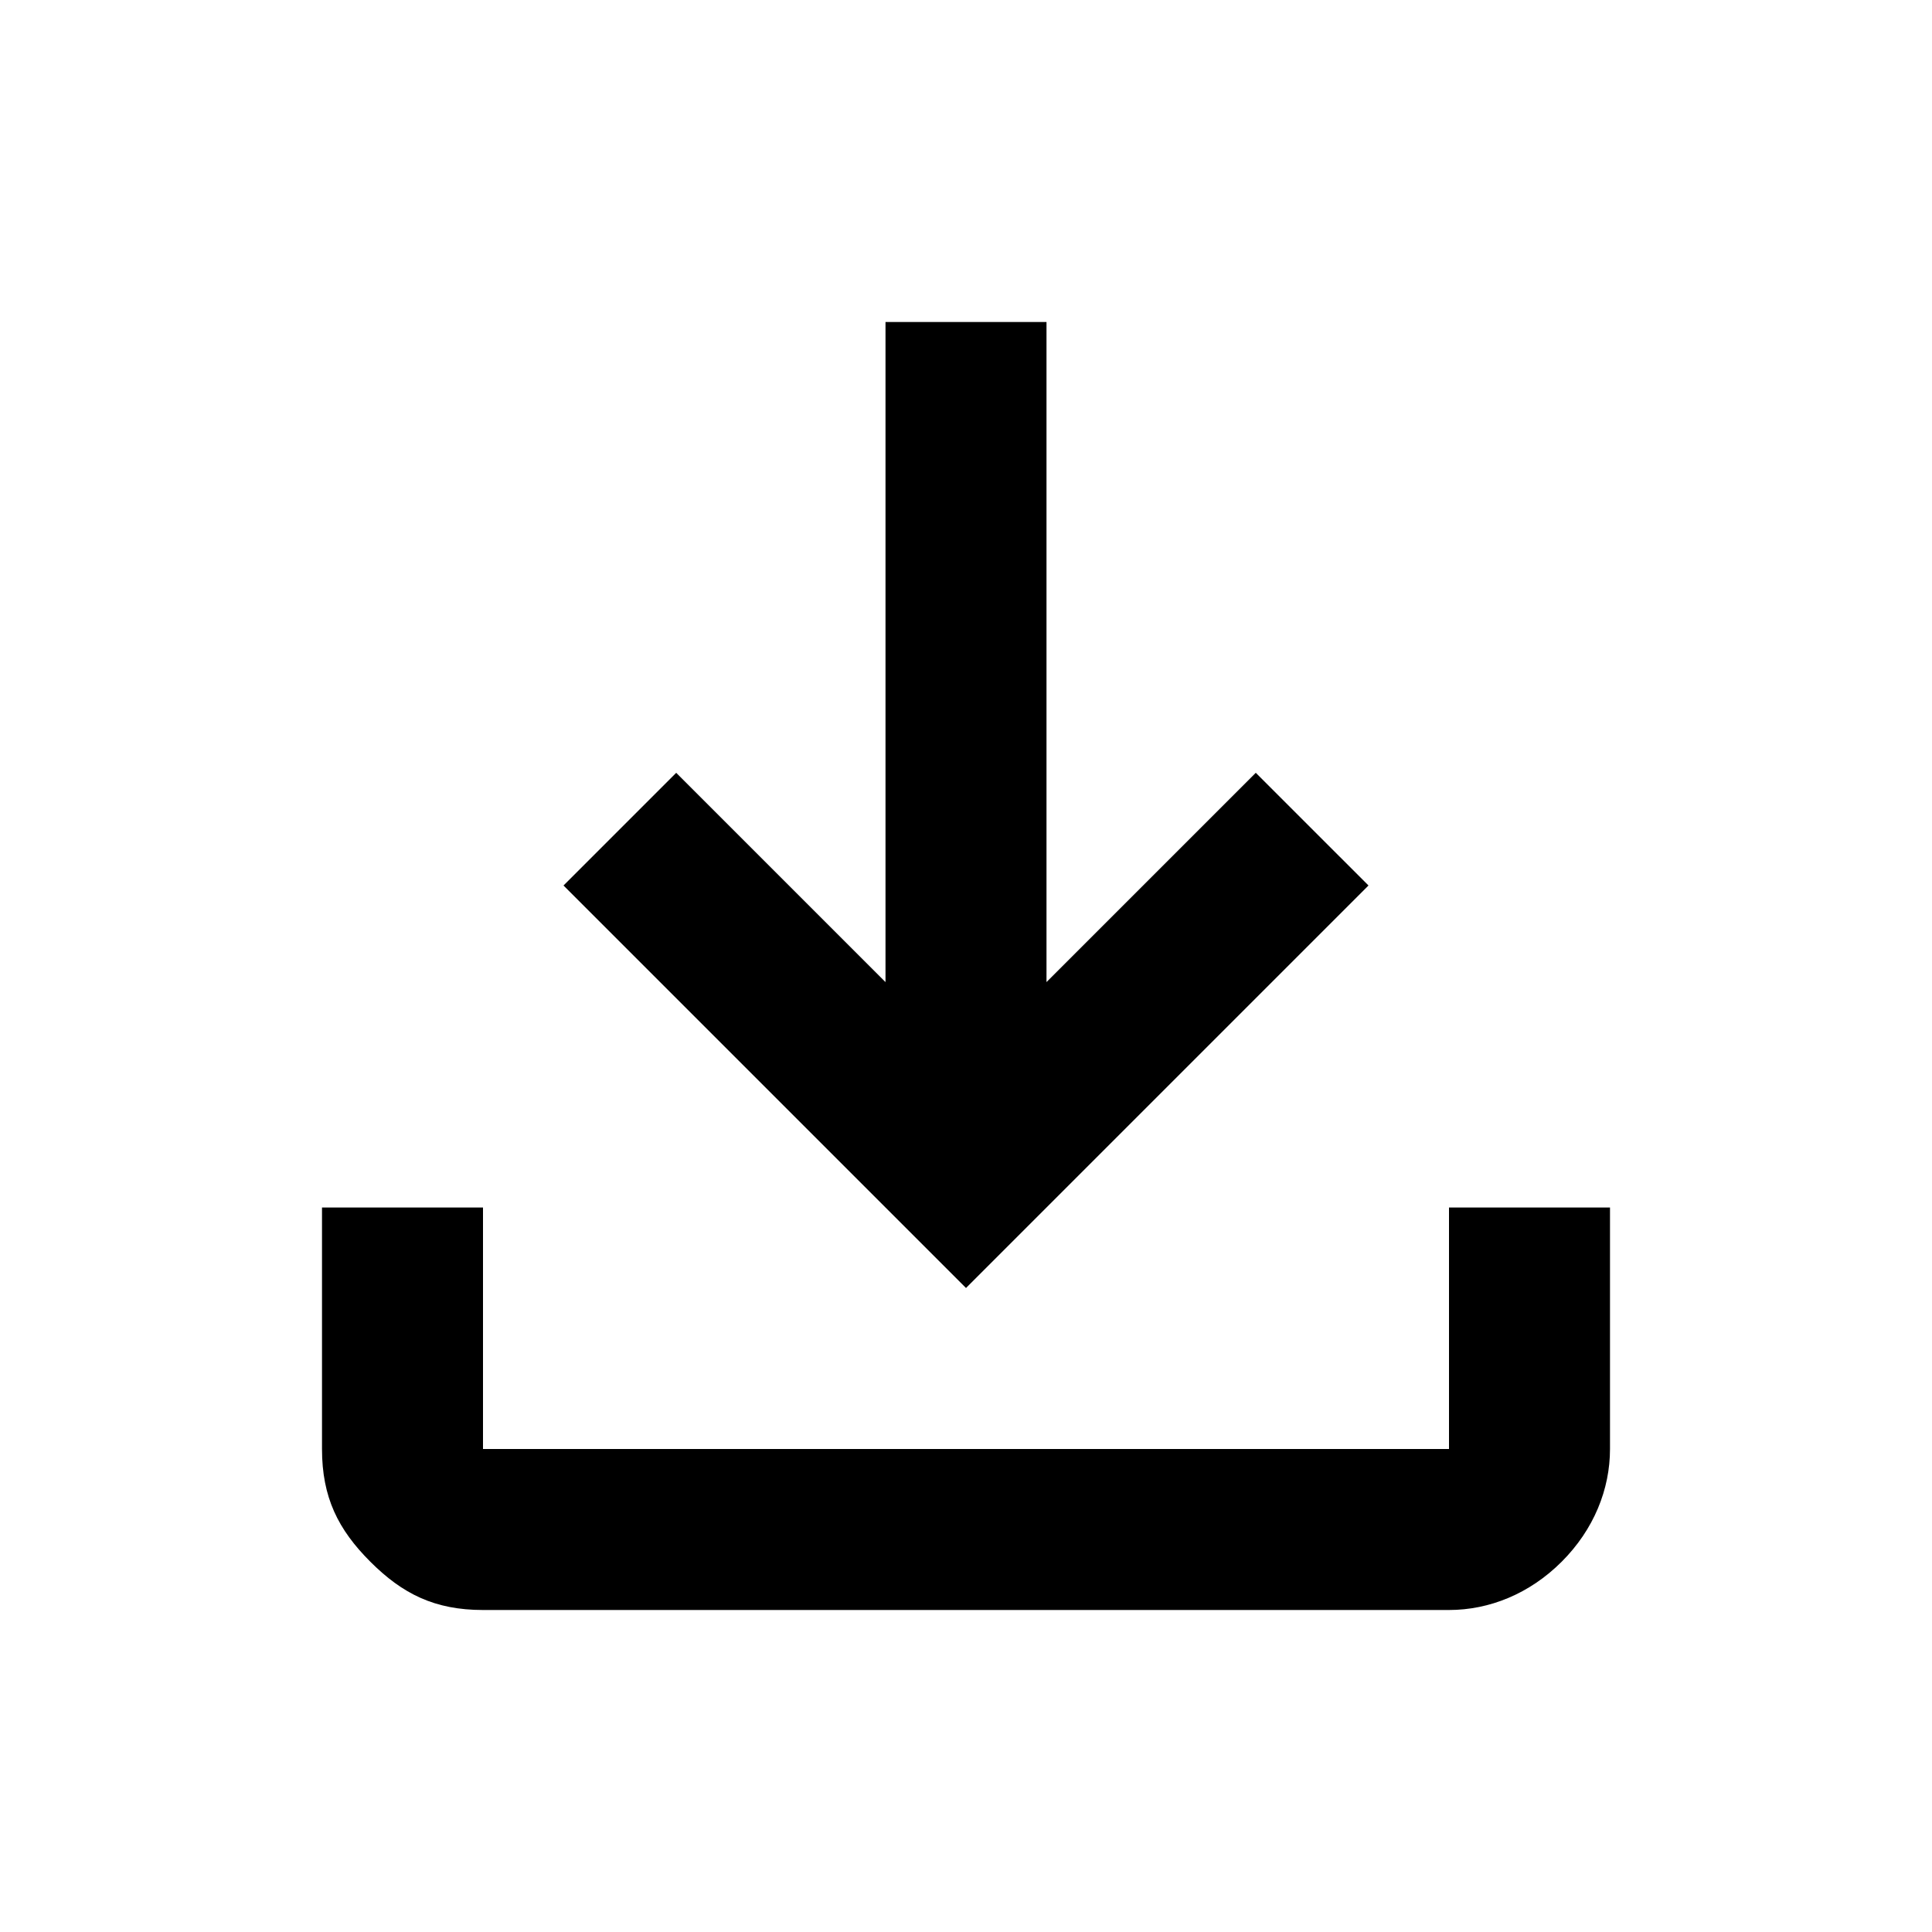
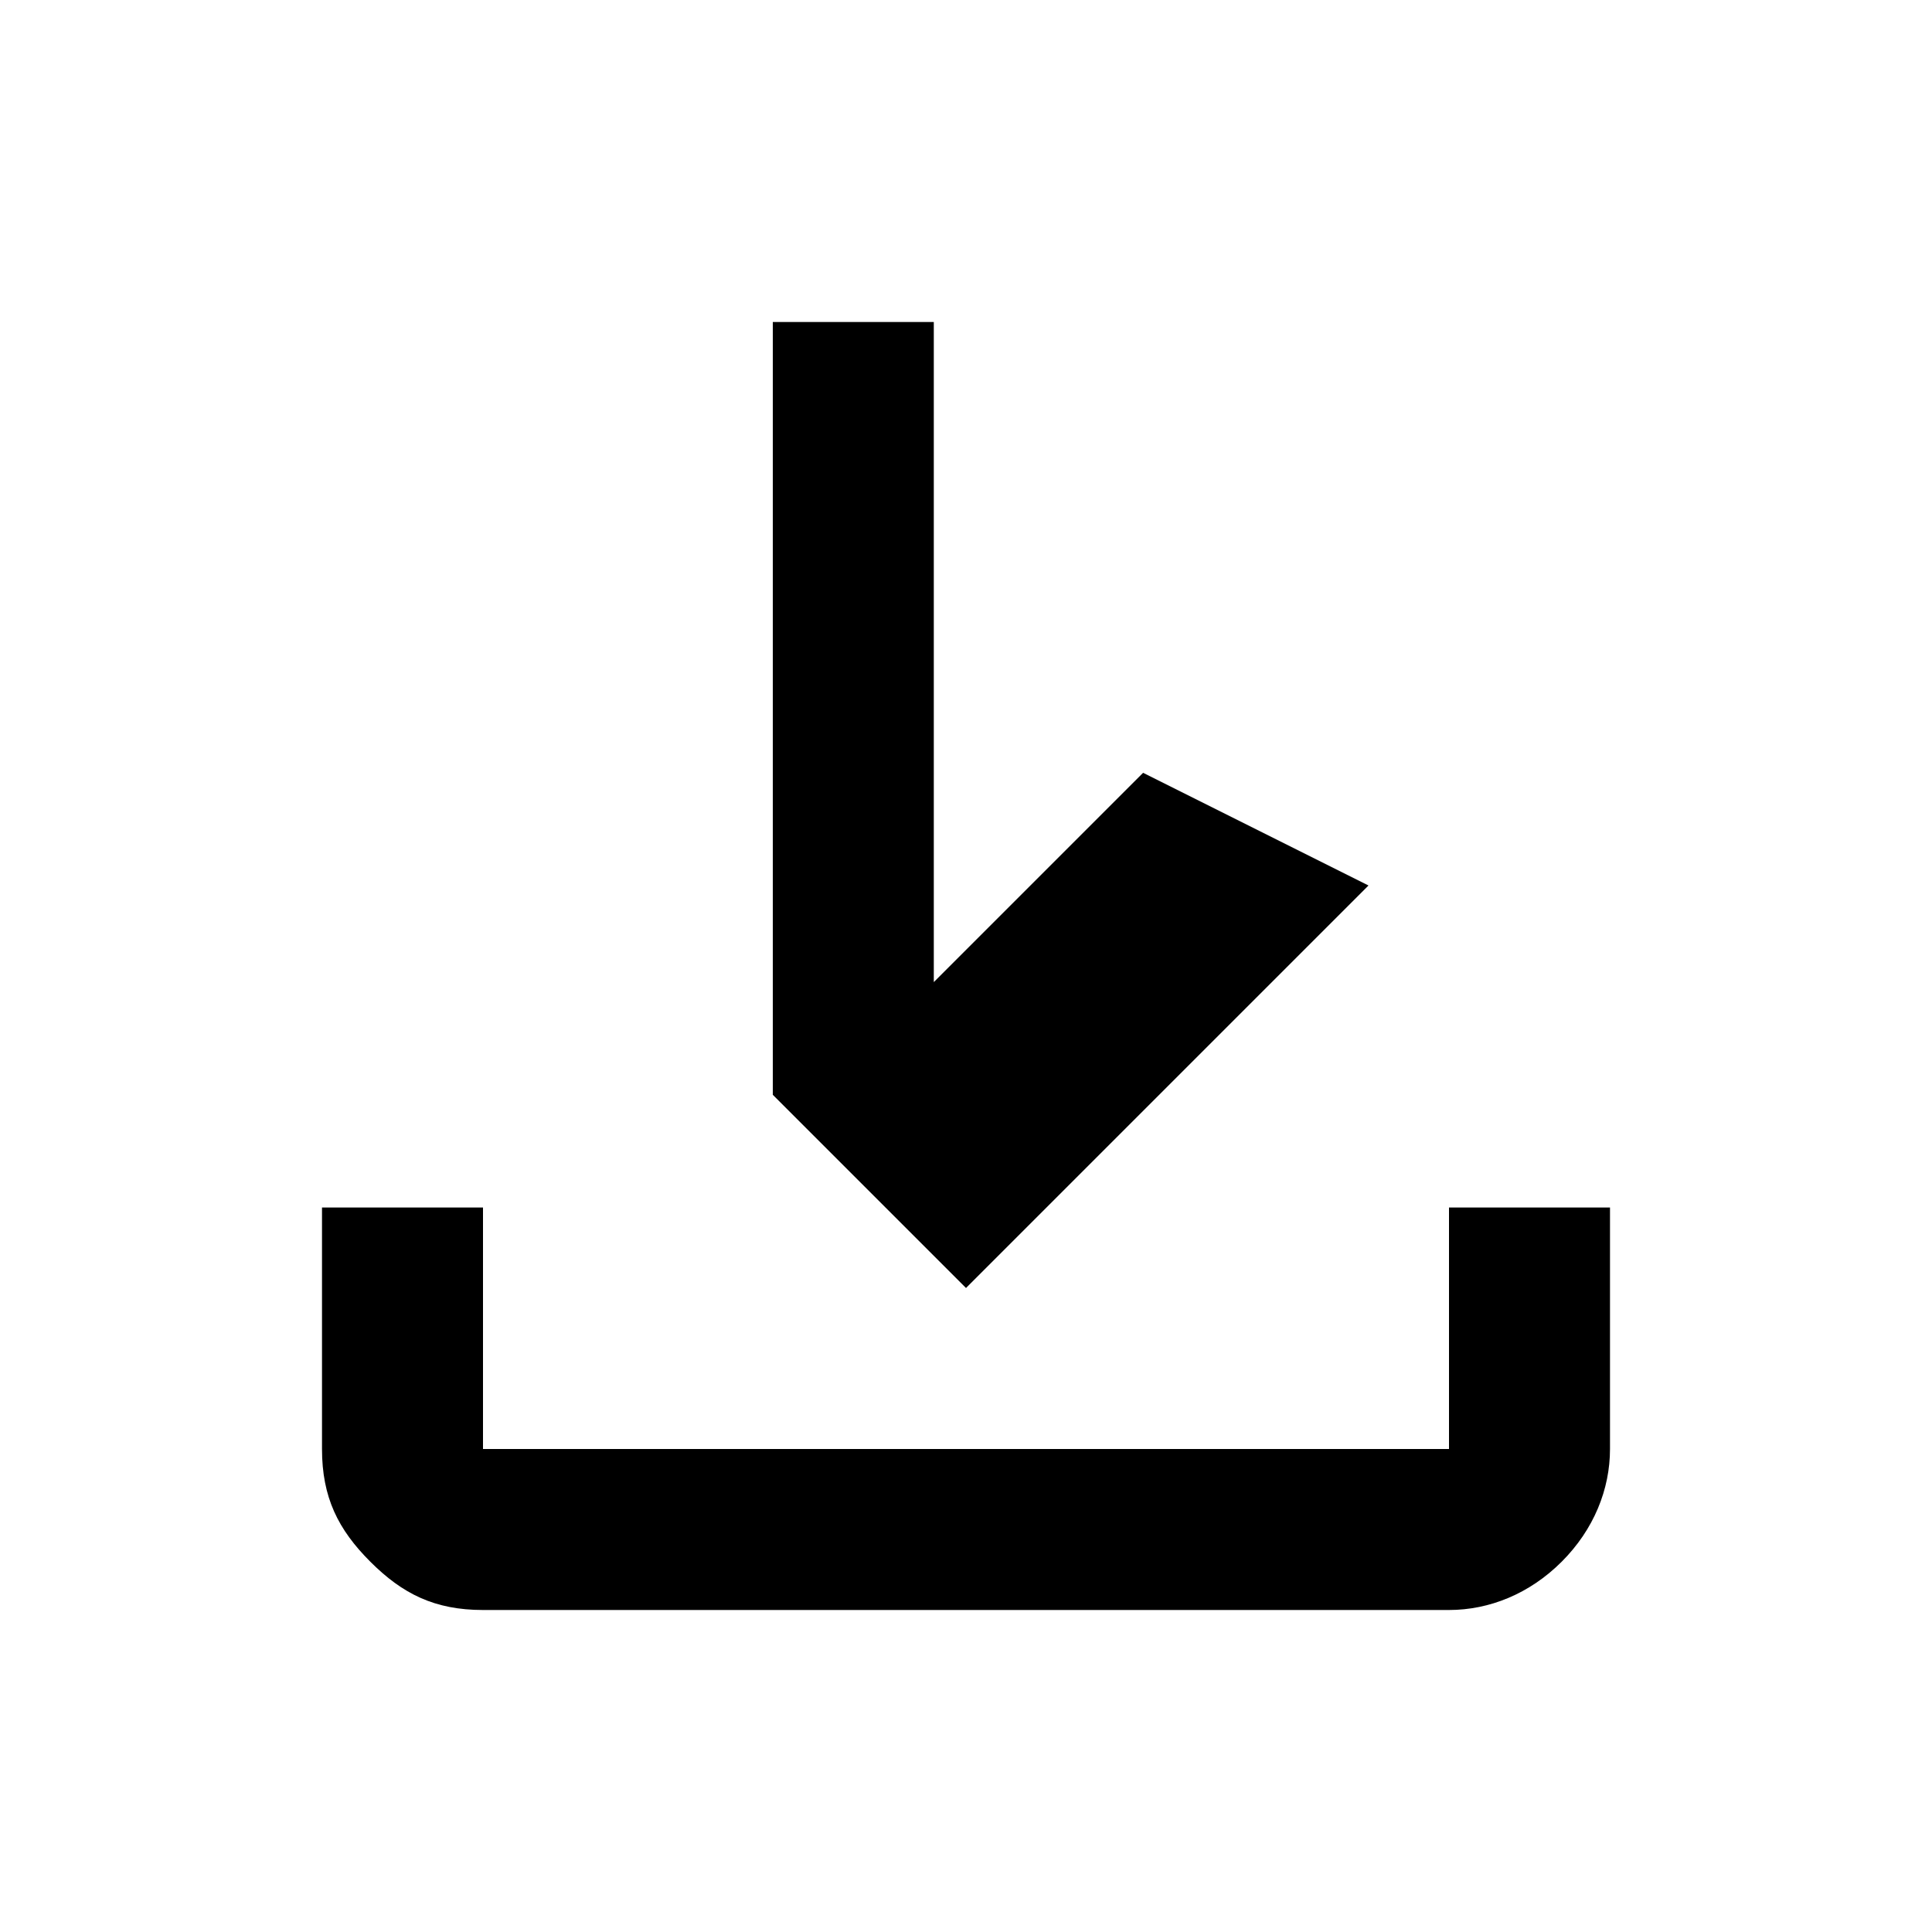
<svg xmlns="http://www.w3.org/2000/svg" viewBox="0 0 24 24" xml:space="preserve">
-   <path d="M6,20c-0.6,0-1-0.2-1.4-0.6C4.2,19,4,18.6,4,18v-3h2v3h12v-3h2v3c0,0.5-0.2,1-0.6,1.4C19,19.8,18.5,20,18,20  H6z M12,16l-5-5l1.4-1.4l2.6,2.6V4h2v8.2l2.6-2.6L17,11L12,16z" />
+   <path d="M6,20c-0.6,0-1-0.2-1.4-0.6C4.2,19,4,18.6,4,18v-3h2v3h12v-3h2v3c0,0.5-0.2,1-0.6,1.4C19,19.8,18.5,20,18,20  H6z M12,16l-5-5l2.6,2.6V4h2v8.2l2.6-2.6L17,11L12,16z" />
</svg>